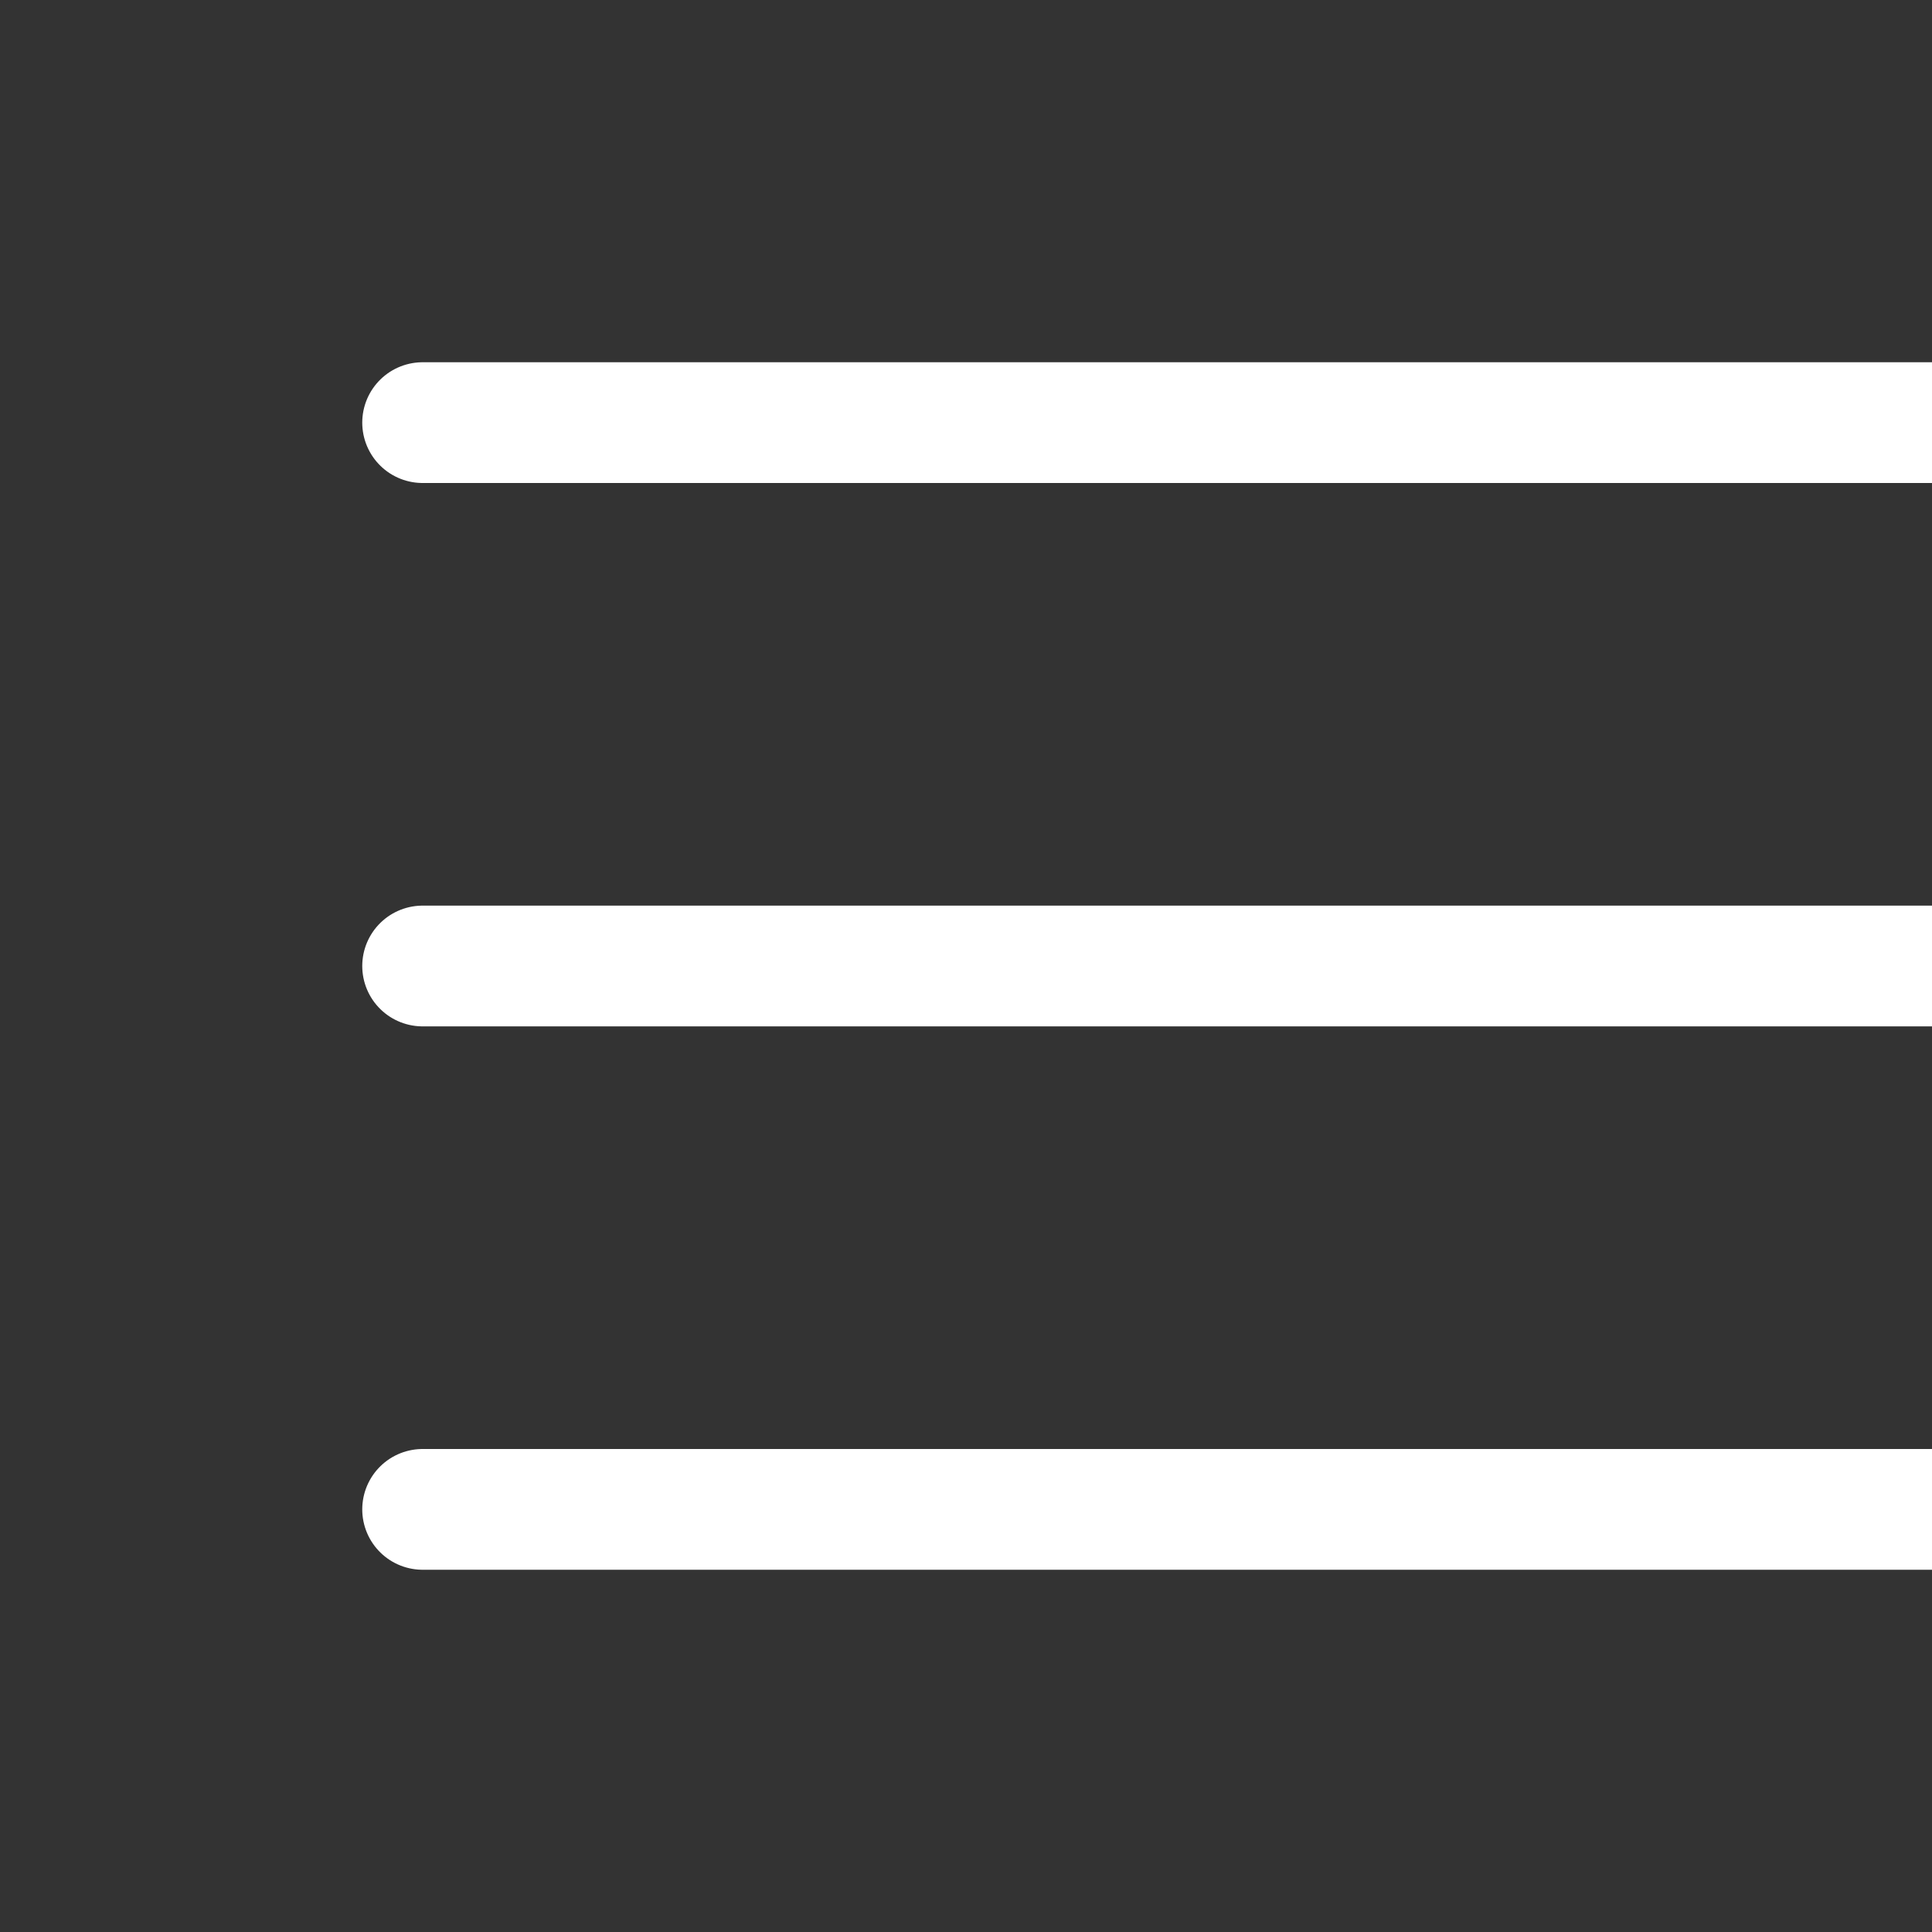
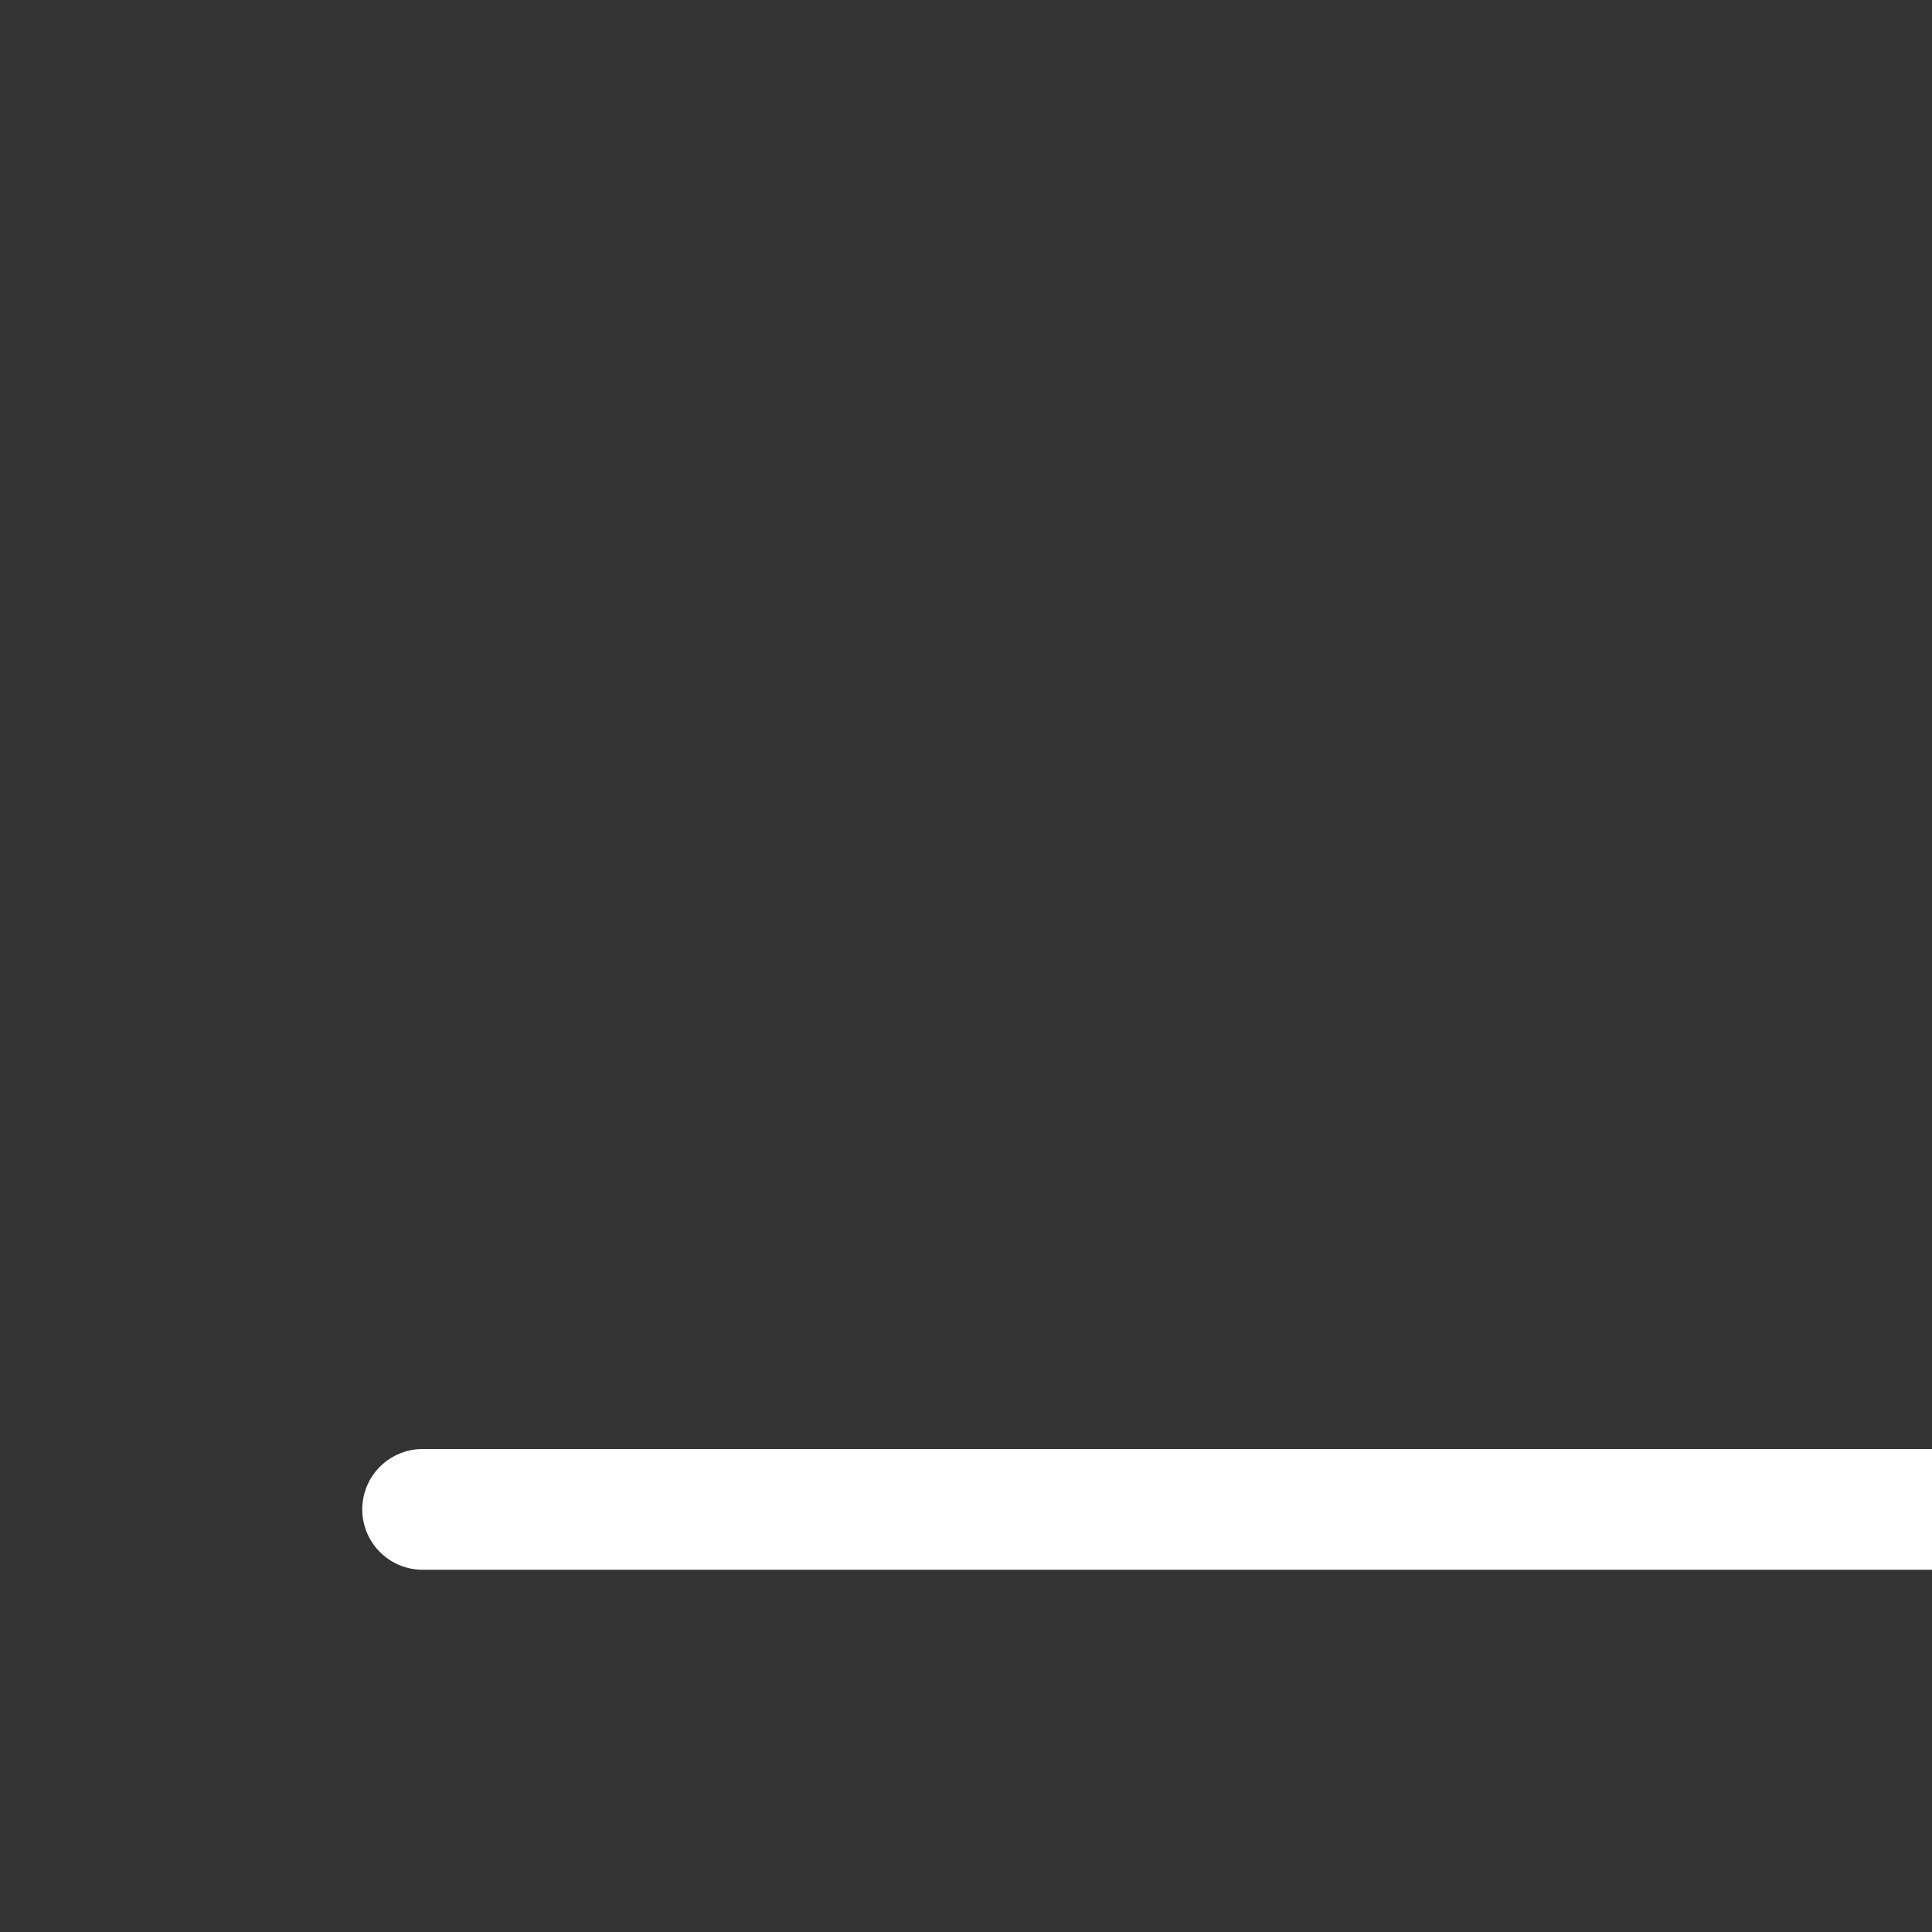
<svg xmlns="http://www.w3.org/2000/svg" width="30px" height="30px" viewBox="0 0 32 32" enable-background="new 0 0 32 32" id="Editable-line" version="1.1" xml:space="preserve" fill="#ffffff">
  <rect x="0" y="0" width="32" height="32" fill="#333333" stroke="none" />
  <g id="SVGRepo_bgCarrier" stroke-width="0" />
  <g id="SVGRepo_tracerCarrier" stroke-linecap="round" stroke-linejoin="round" />
  <g id="SVGRepo_iconCarrier">
-     <line fill="none" id="XMLID_103_" stroke="#ffffff" stroke-linecap="round" stroke-linejoin="round" stroke-miterlimit="10" stroke-width="2" x1="7" x2="35" y1="16" y2="16" />
    <line fill="none" id="XMLID_102_" stroke="#ffffff" stroke-linecap="round" stroke-linejoin="round" stroke-miterlimit="10" stroke-width="2" x1="7" x2="35" y1="25" y2="25" />
-     <line fill="none" id="XMLID_101_" stroke="#ffffff" stroke-linecap="round" stroke-linejoin="round" stroke-miterlimit="10" stroke-width="2" x1="7" x2="35" y1="7" y2="7" />
  </g>
</svg>